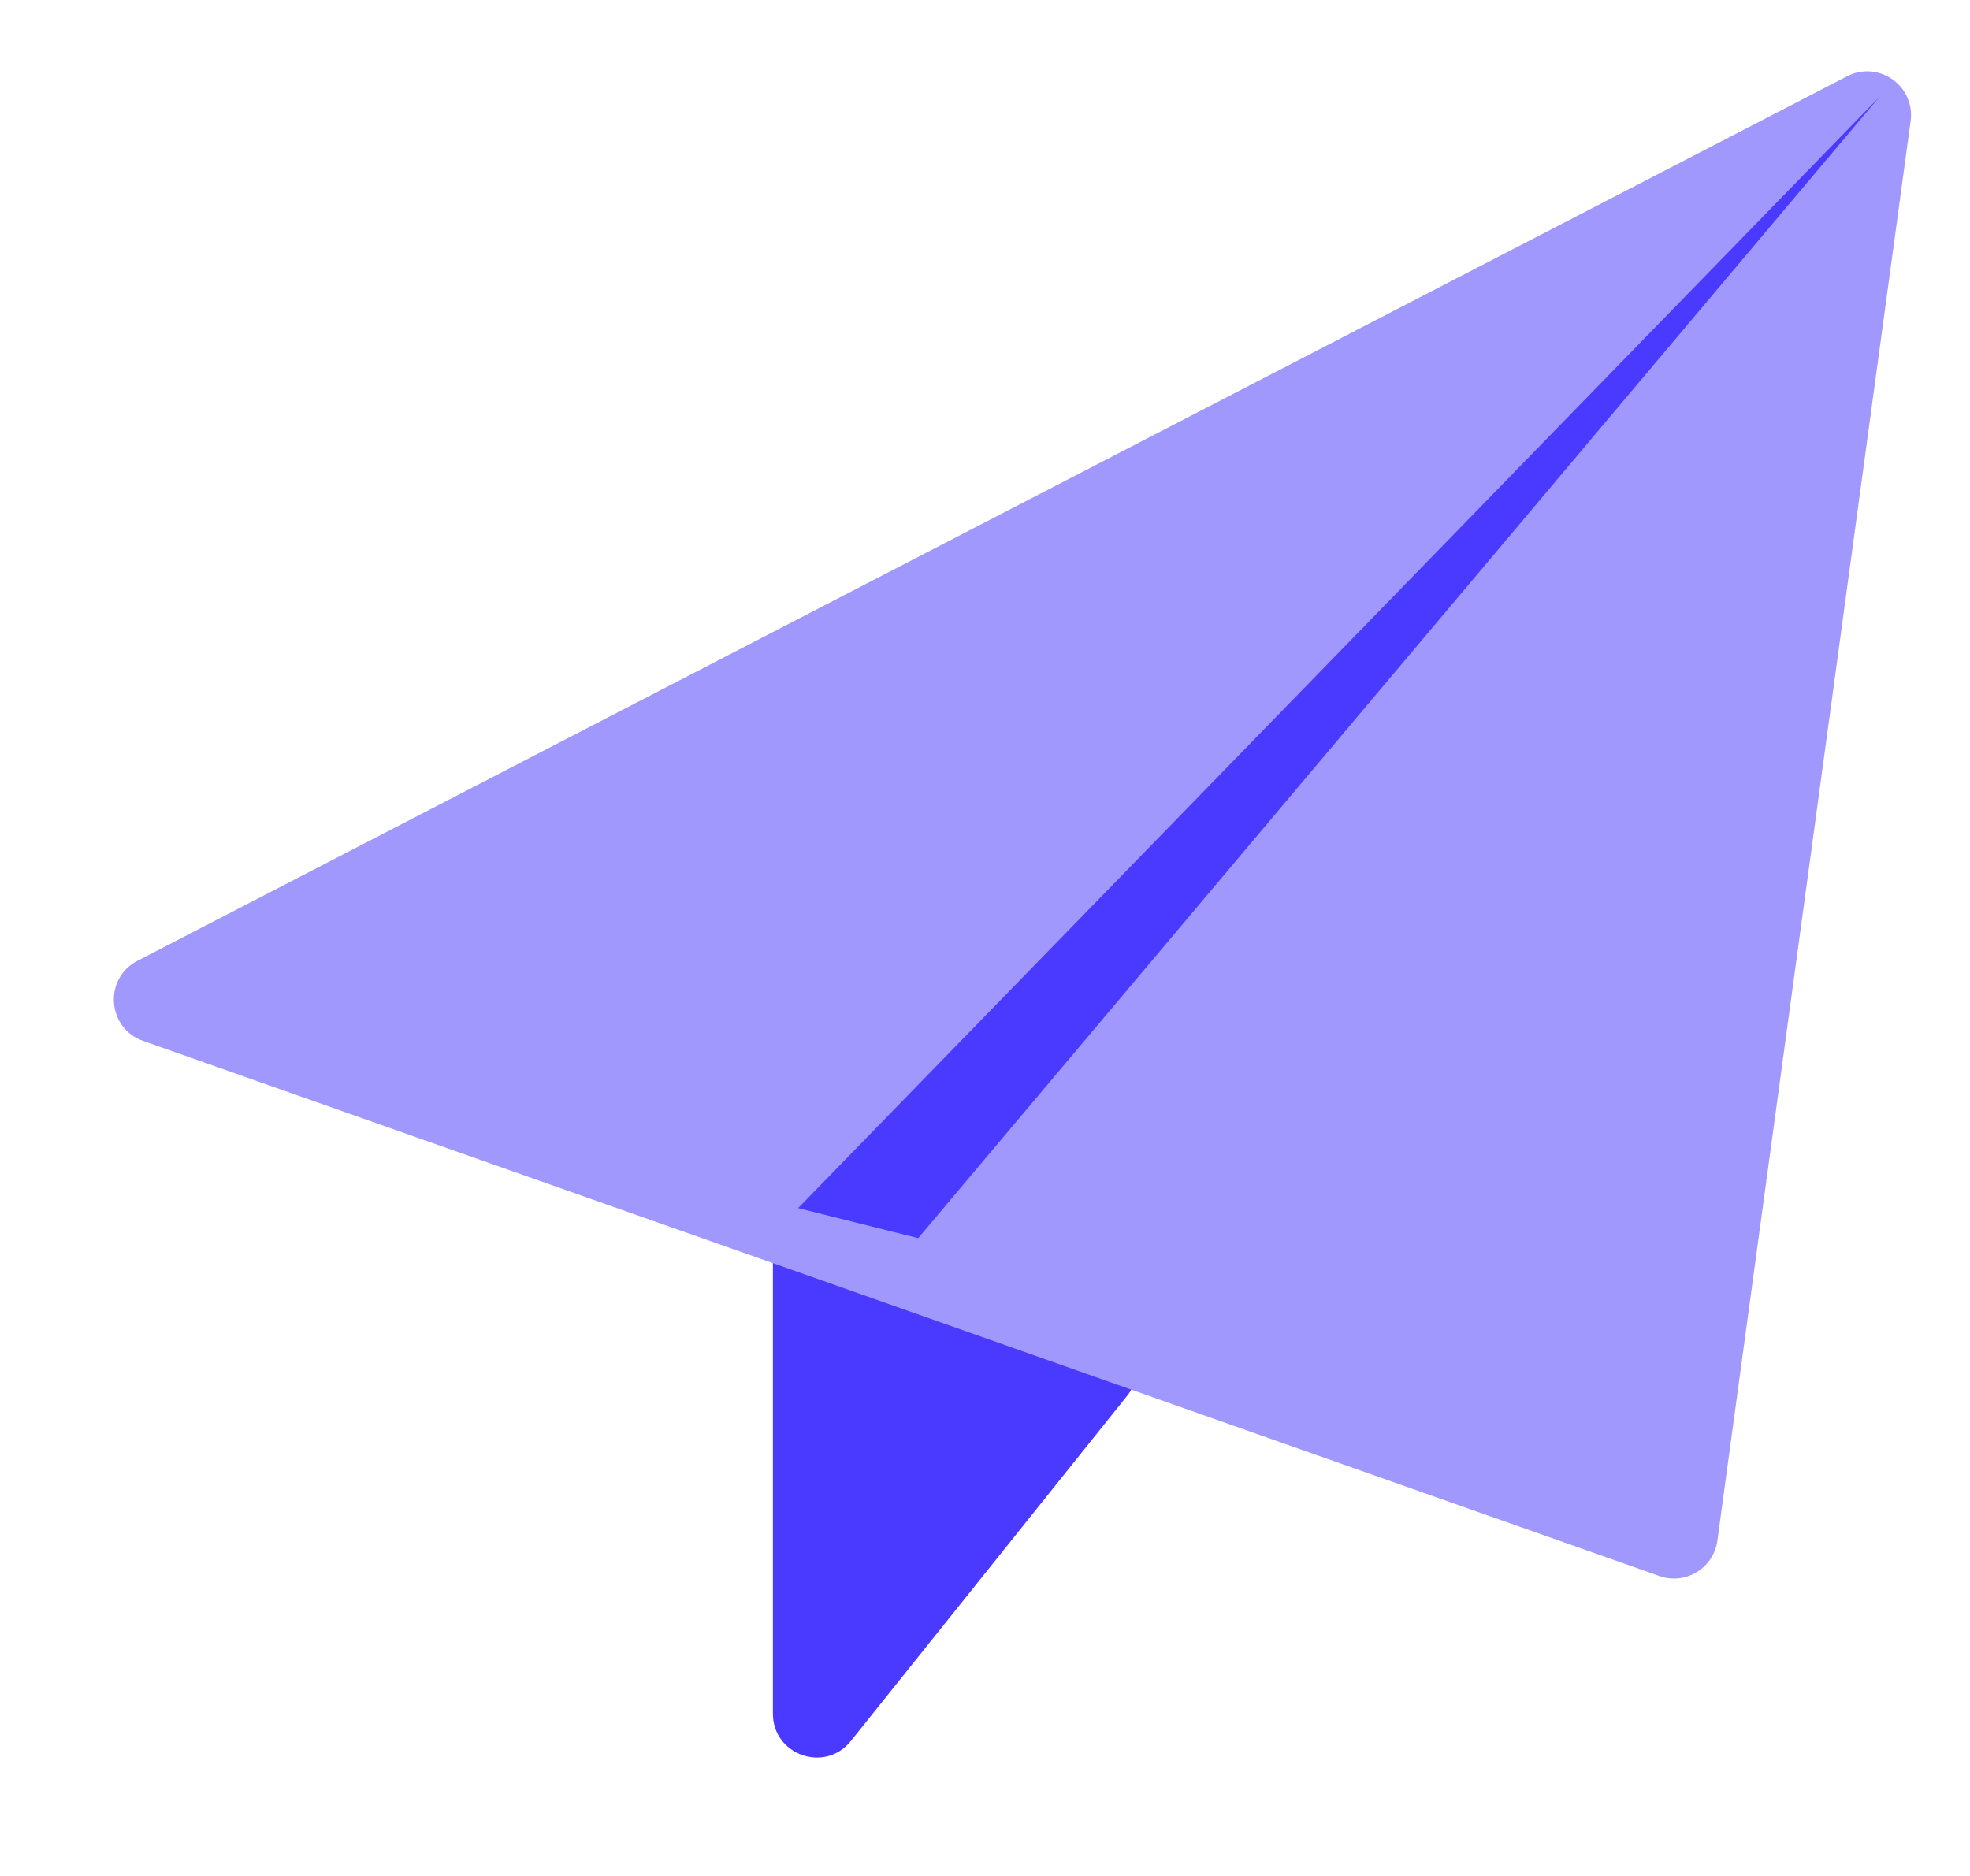
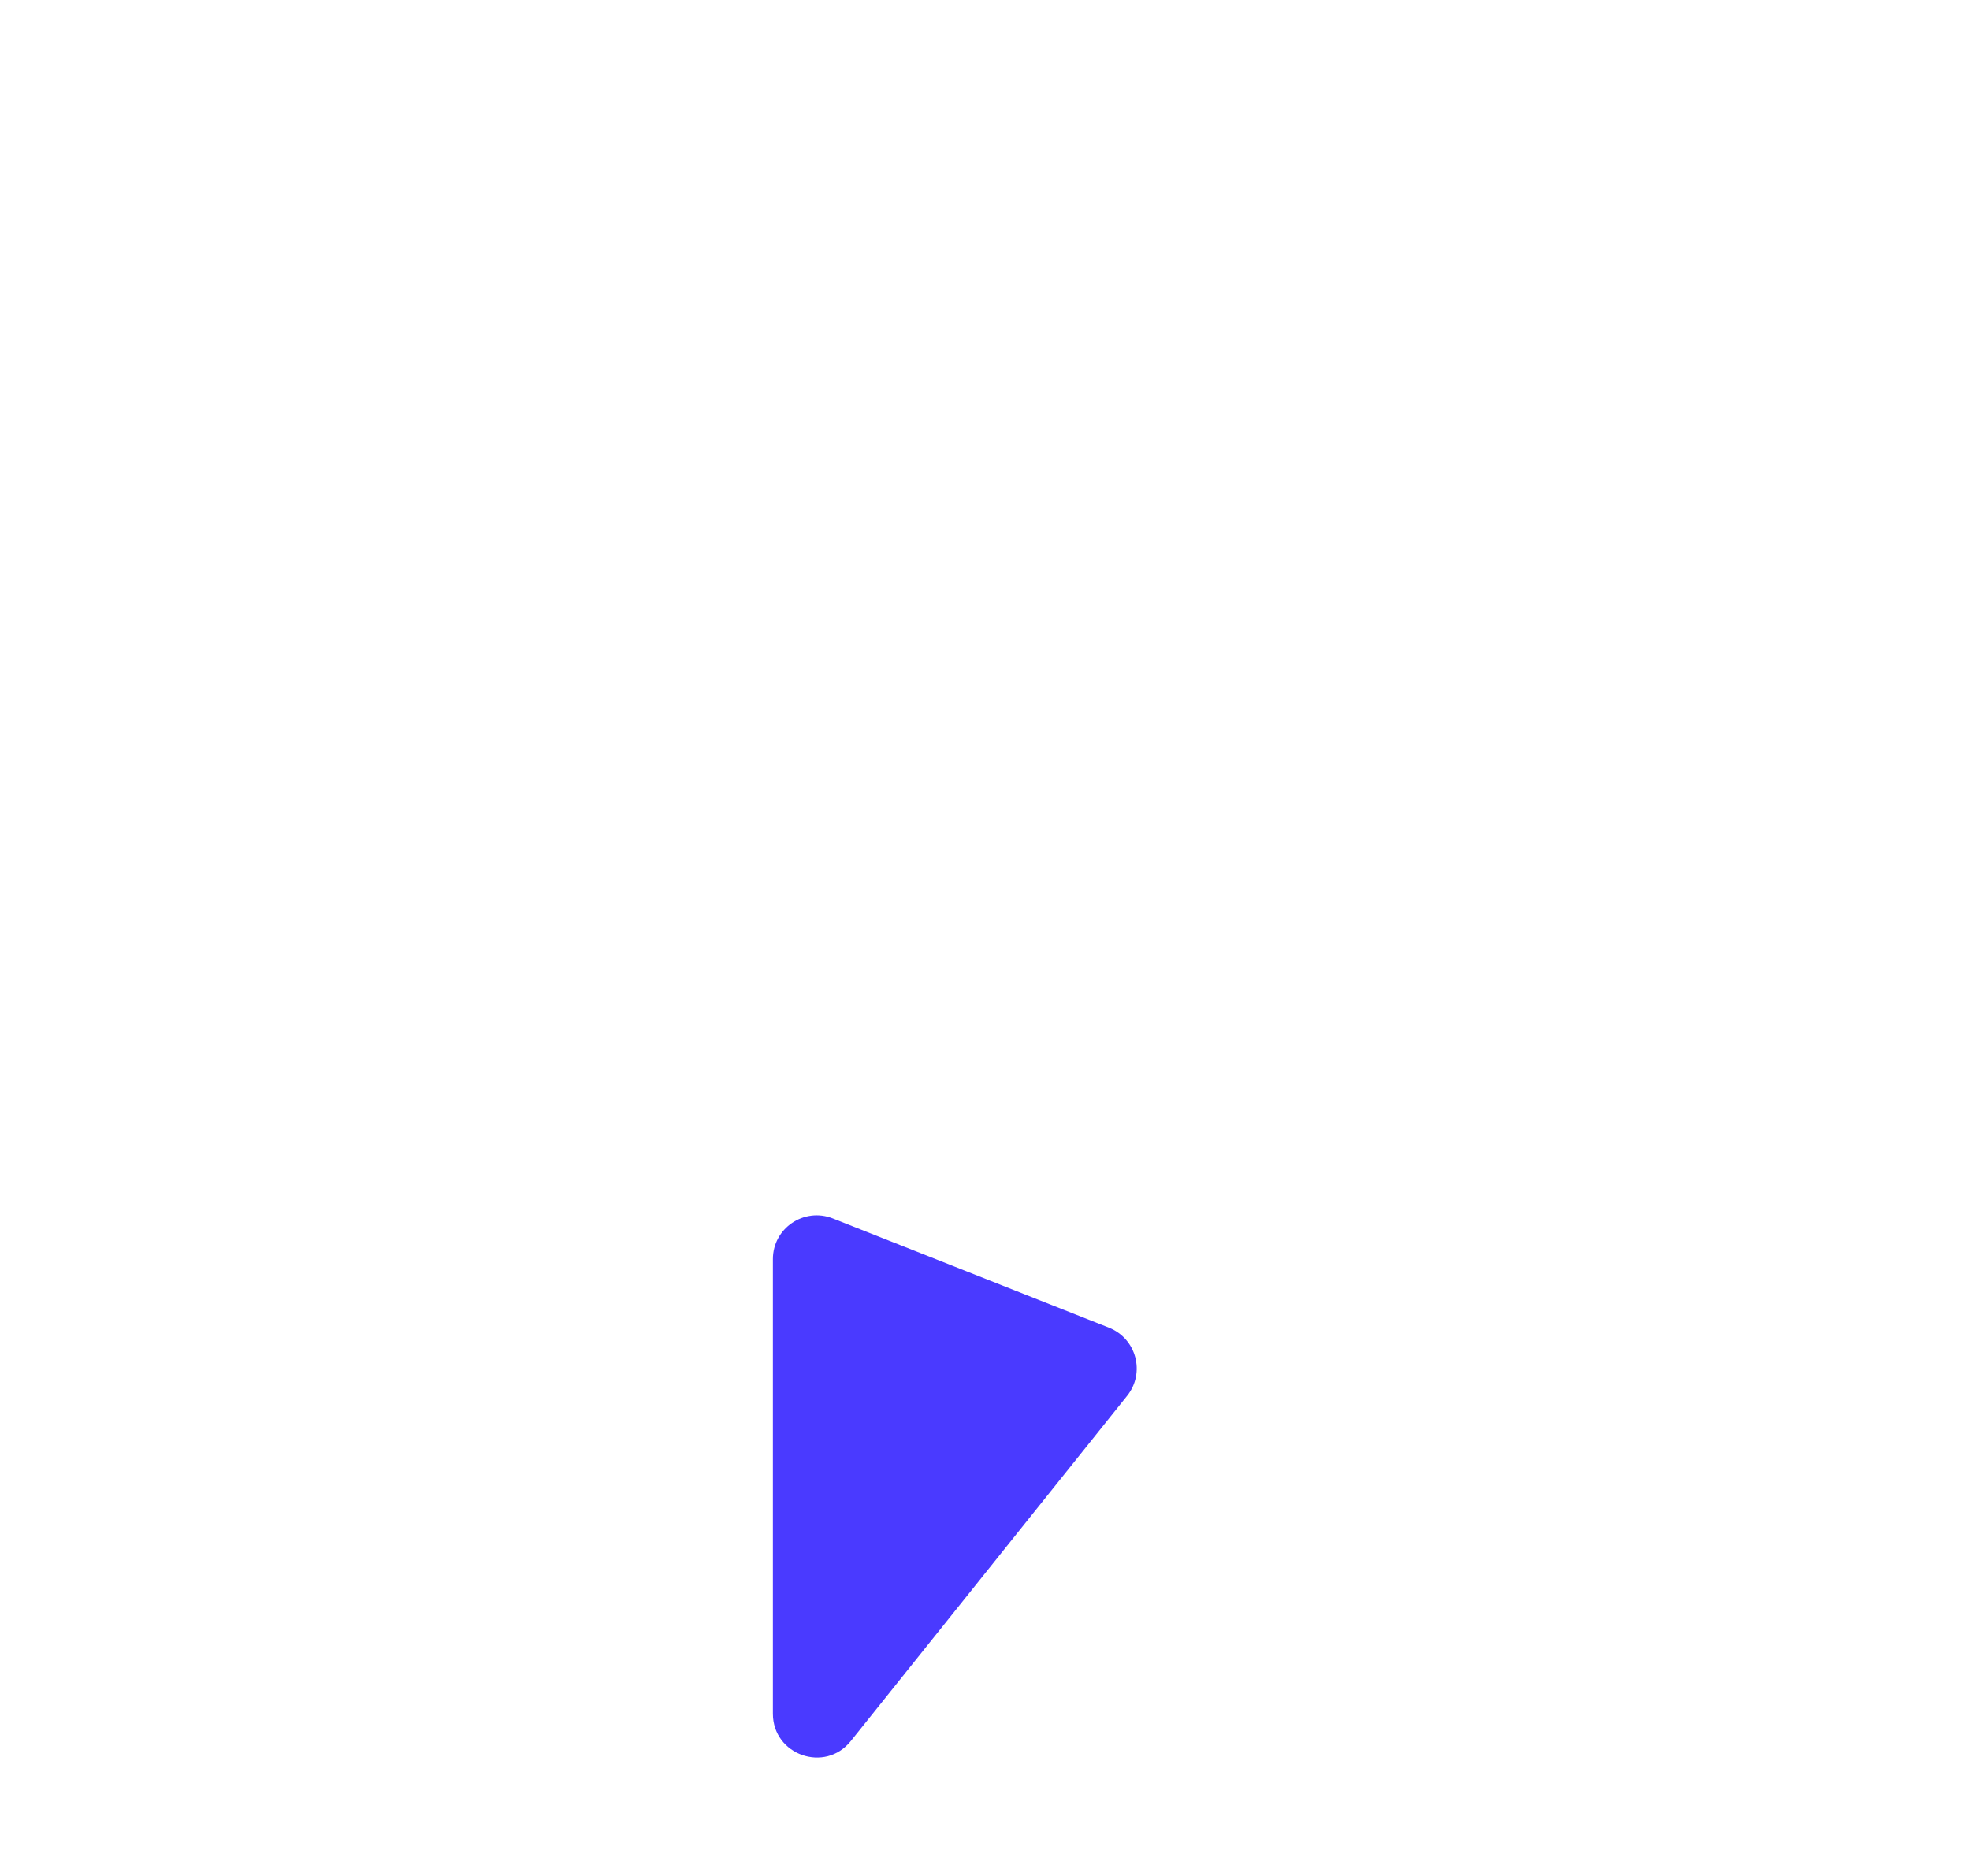
<svg xmlns="http://www.w3.org/2000/svg" width="21" height="20" viewBox="0 0 21 20" fill="none">
  <path d="M8.239 18.27V13.424C8.239 13.094 8.571 12.869 8.878 12.99L11.822 14.155C12.114 14.271 12.211 14.636 12.015 14.881L9.07 18.561C8.795 18.906 8.239 18.711 8.239 18.27Z" fill="#4A3AFF" />
-   <path d="M19.69 0.813L1.466 10.243C1.103 10.43 1.139 10.961 1.525 11.097L17.689 16.802C17.968 16.901 18.267 16.718 18.307 16.425L20.367 1.291C20.418 0.916 20.026 0.64 19.69 0.813Z" fill="#A098FC" />
-   <path d="M20.028 1.04L8.508 12.88L9.788 13.2L20.028 1.04Z" fill="#4A3AFF" />
</svg>